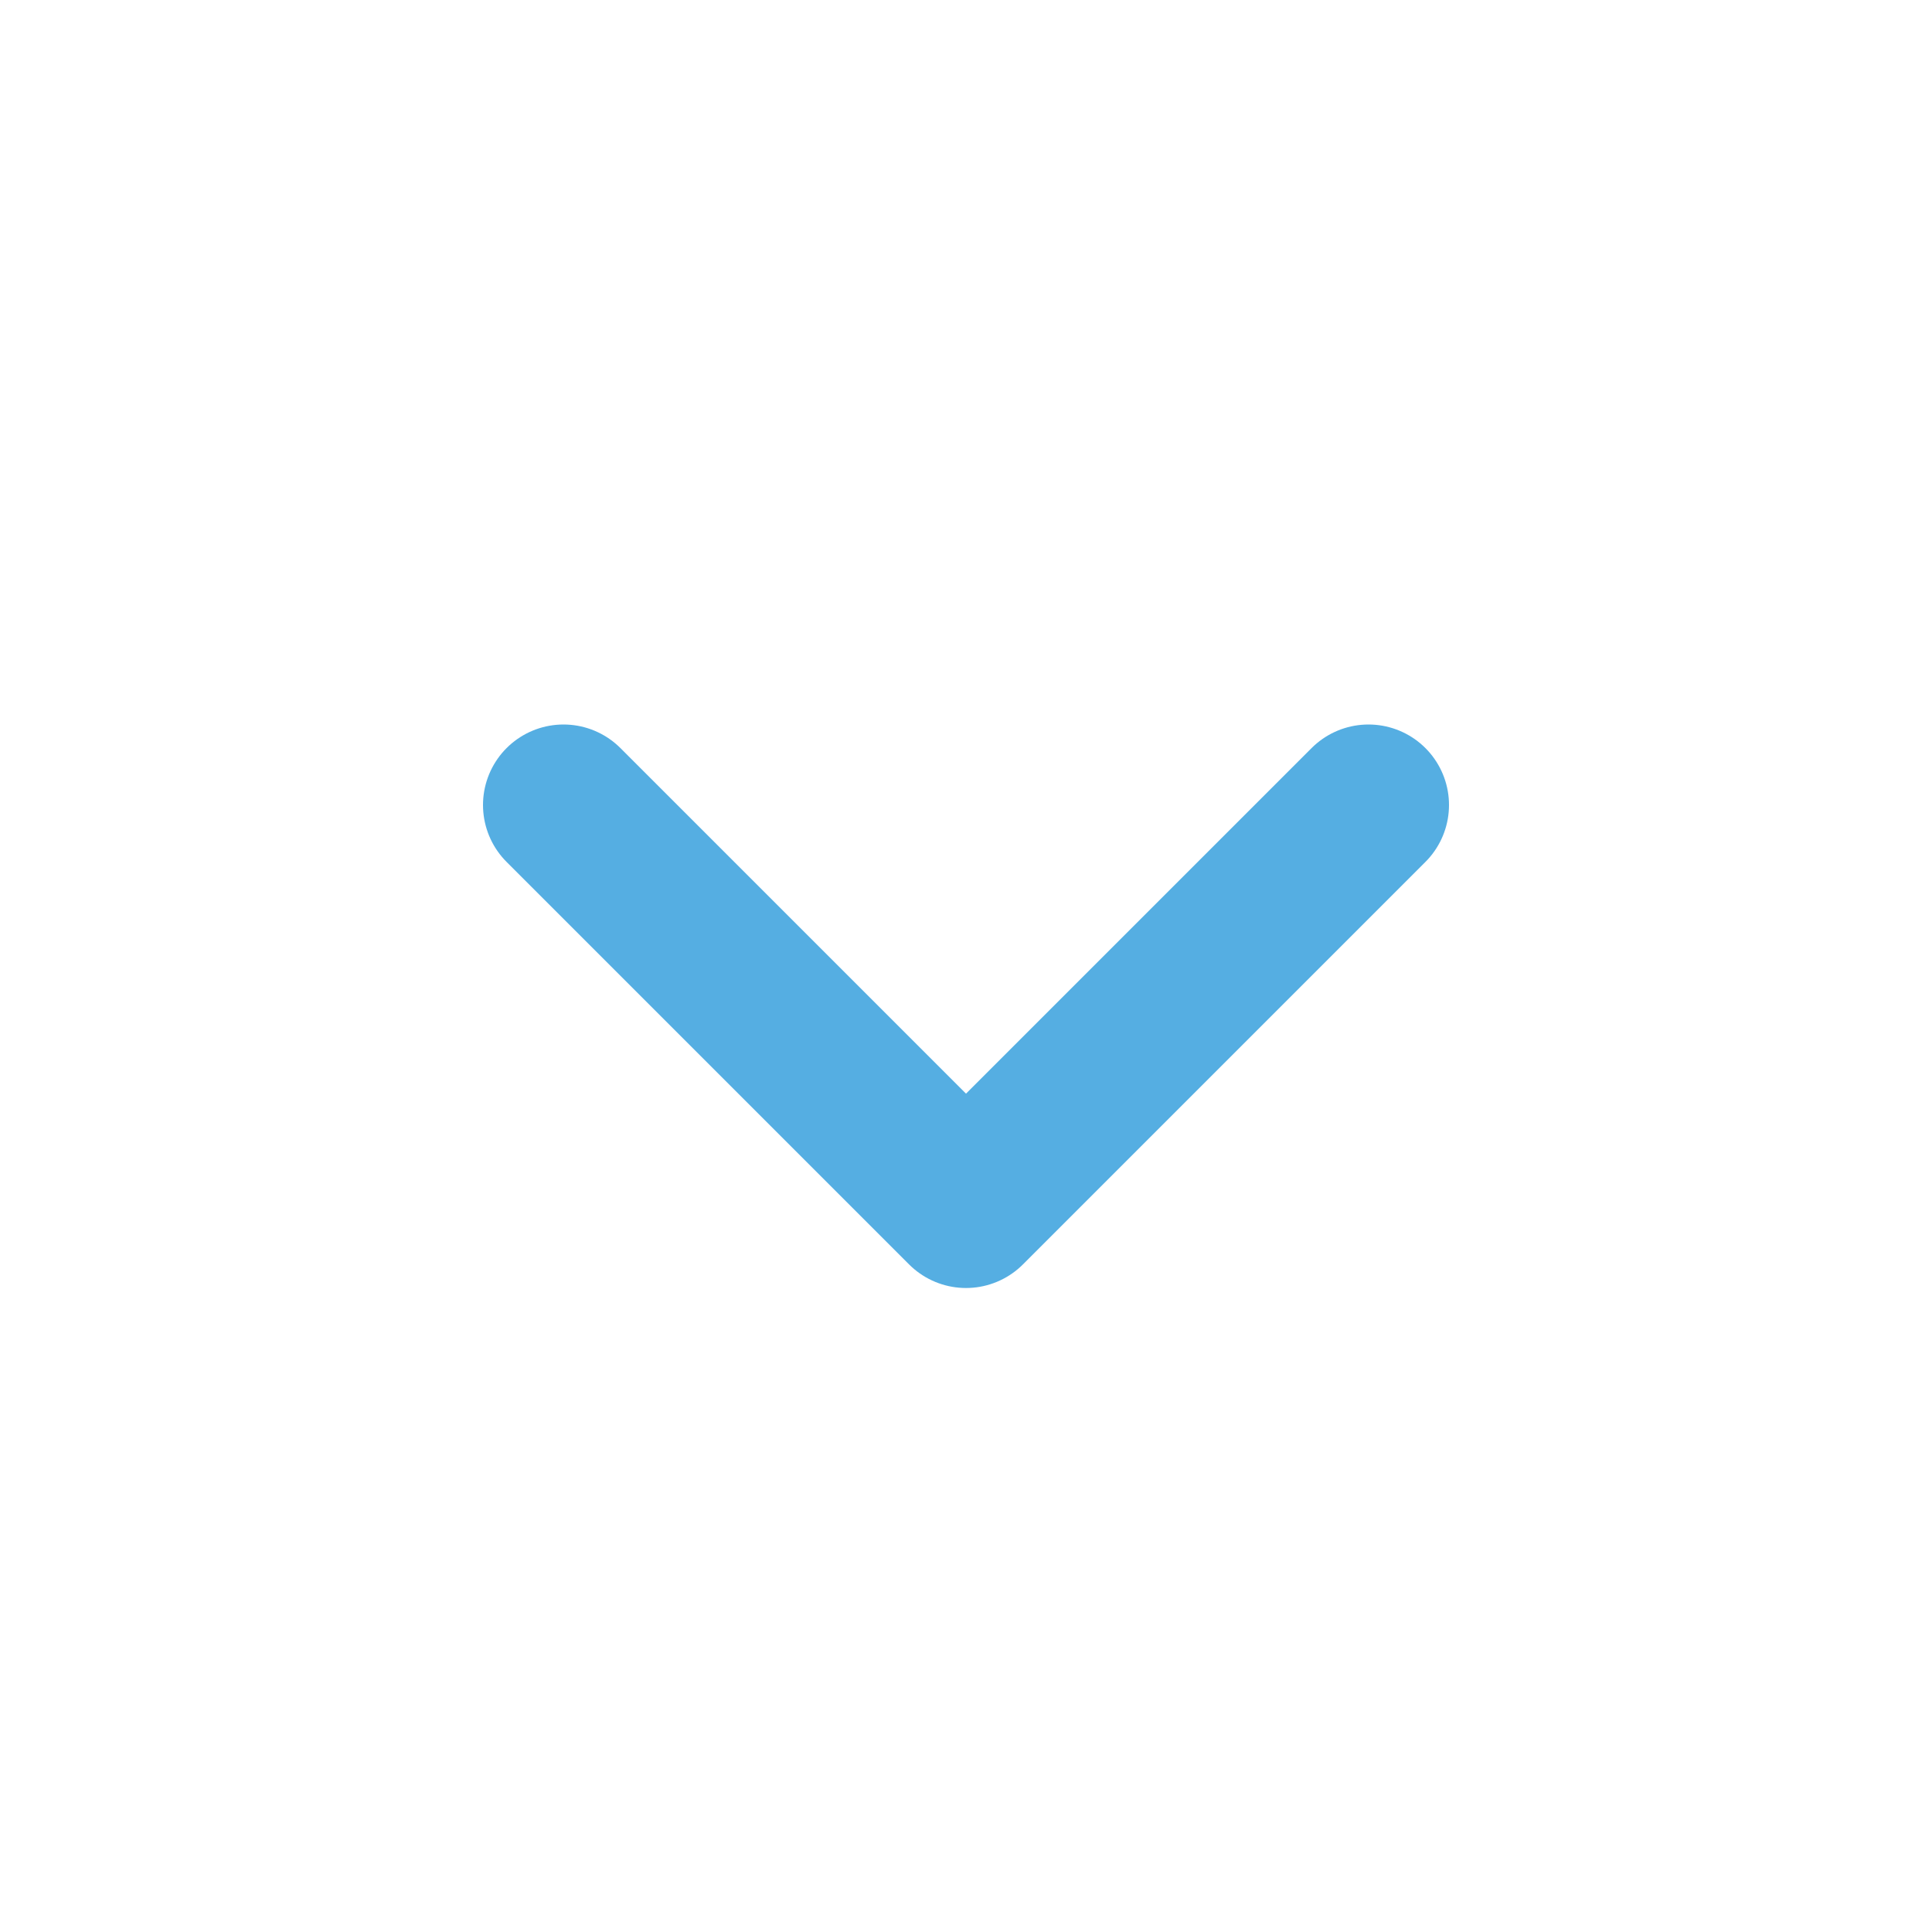
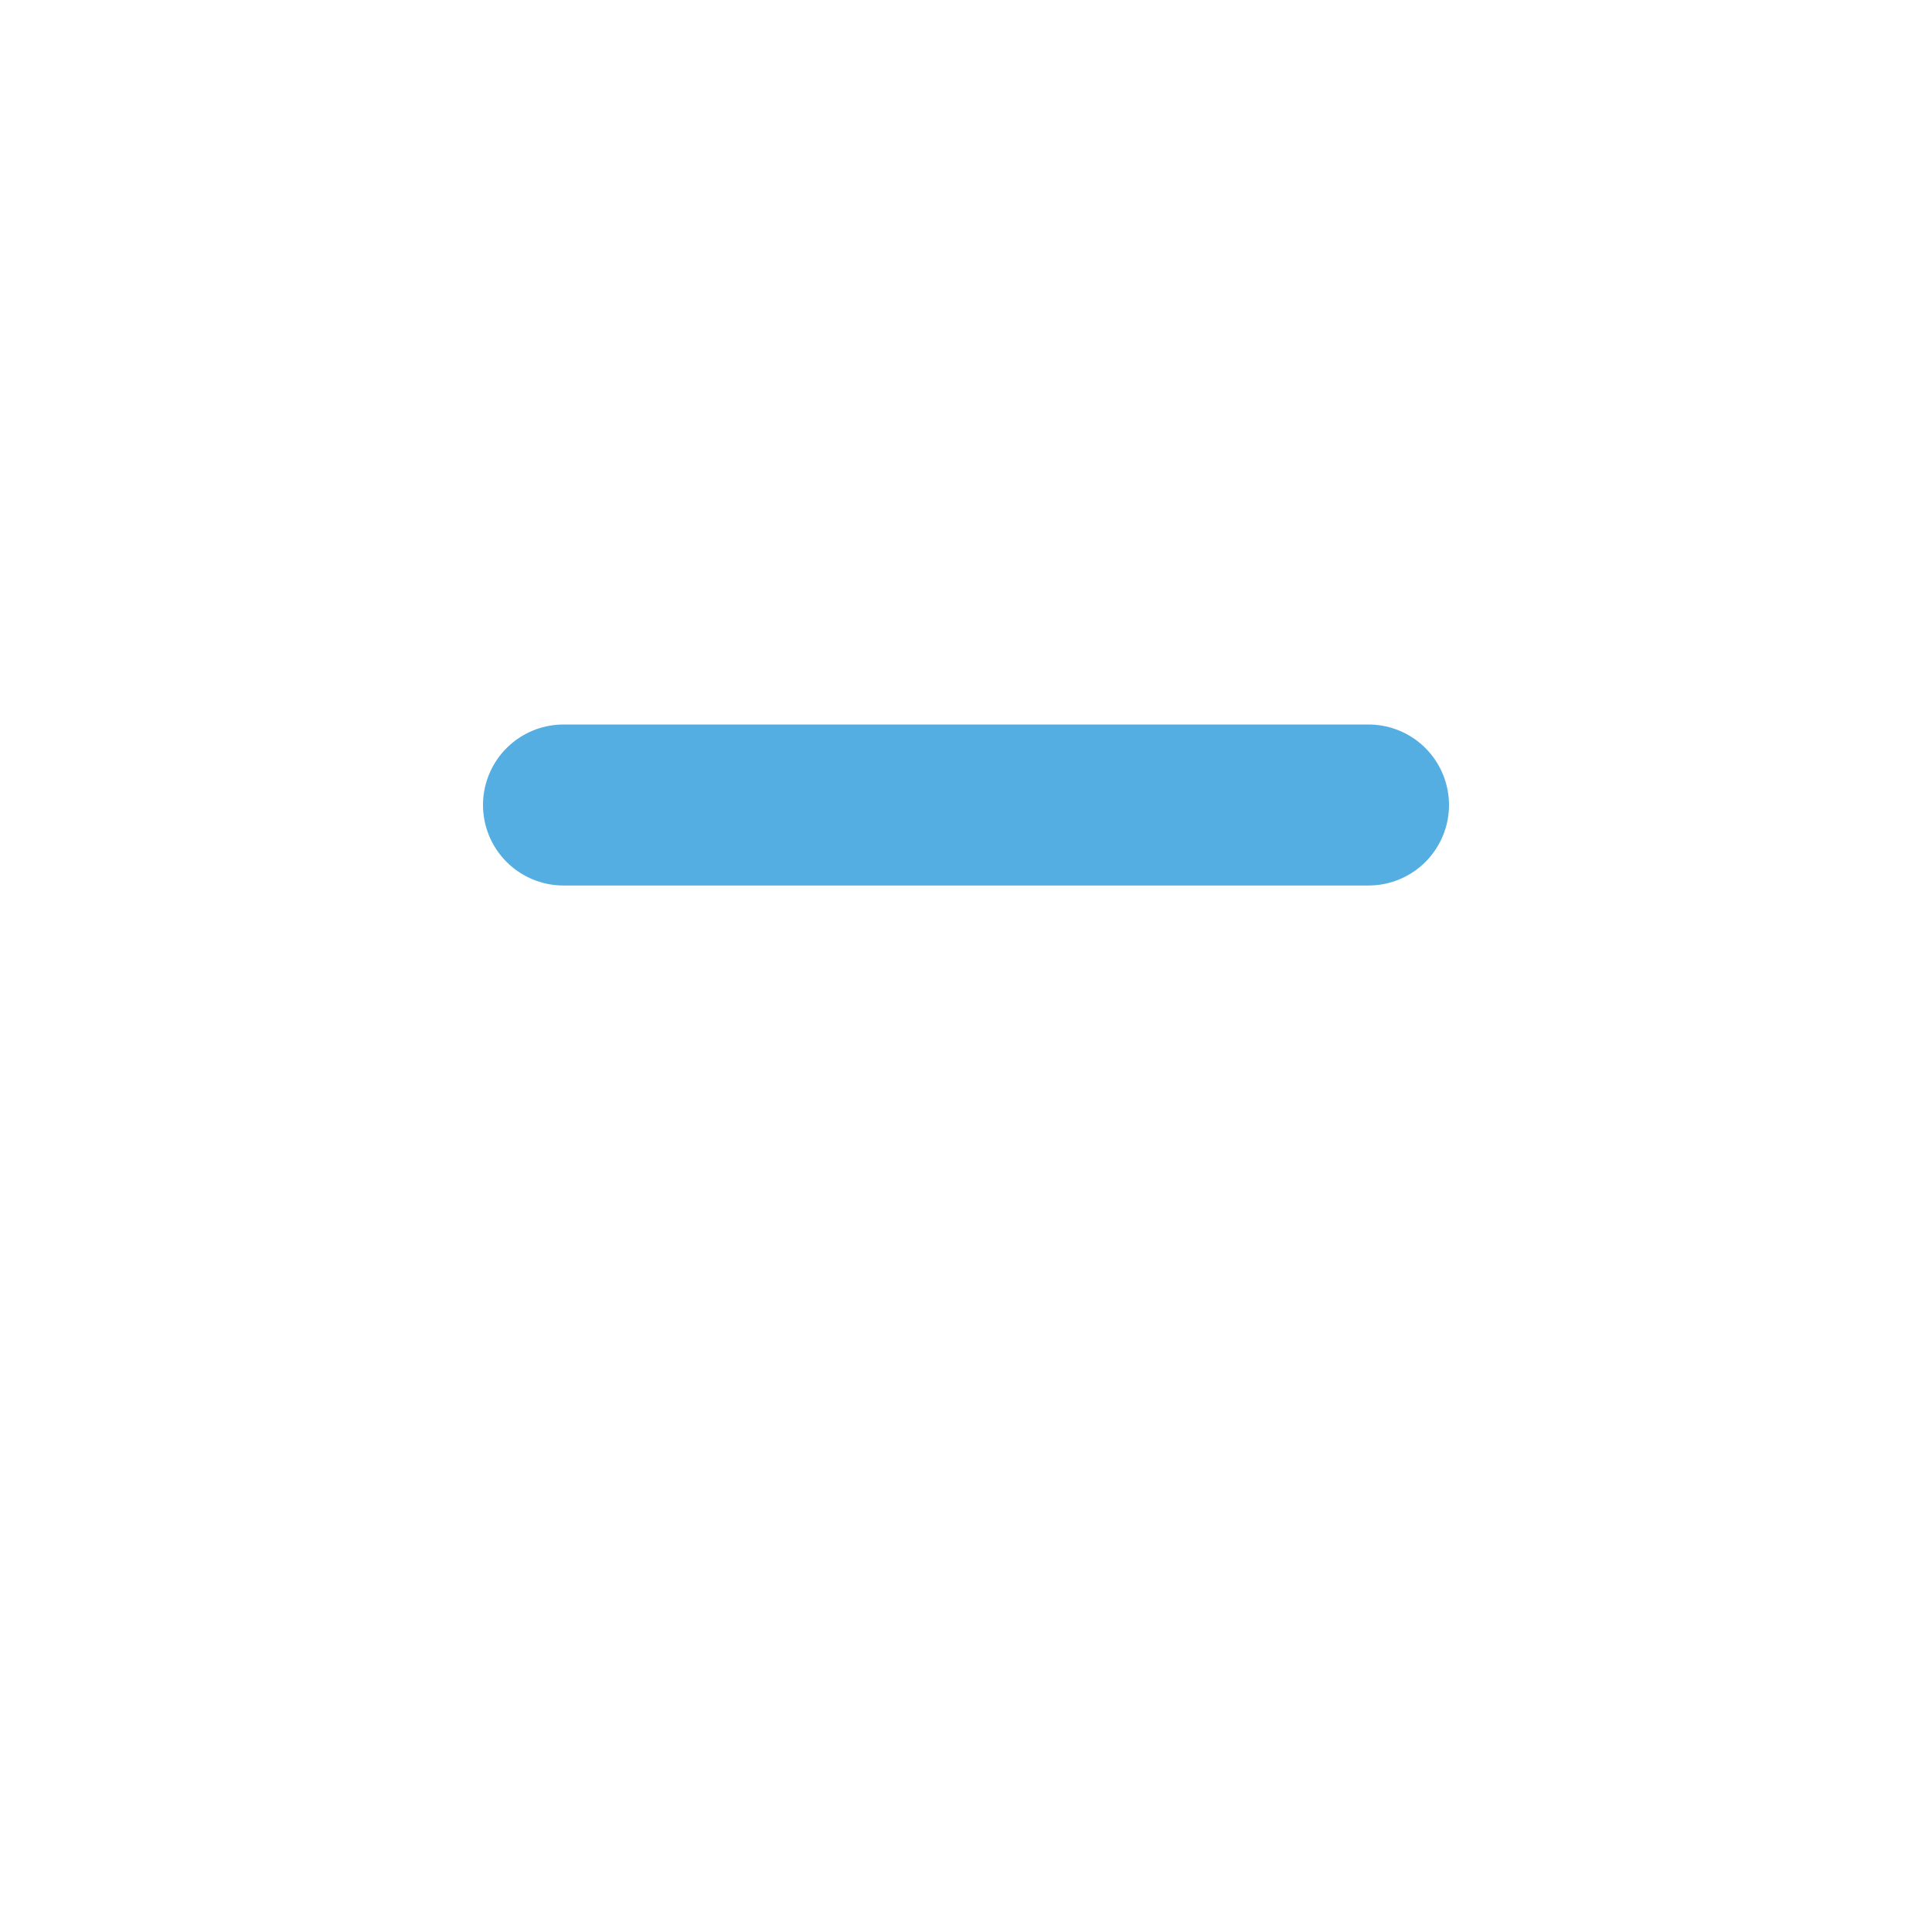
<svg xmlns="http://www.w3.org/2000/svg" width="24" height="24" viewBox="0 0 24 24" fill="none">
-   <path d="M7 10L12 15L17 10" stroke="#55AEE2" stroke-width="2" stroke-linecap="round" stroke-linejoin="round" />
+   <path d="M7 10L17 10" stroke="#55AEE2" stroke-width="2" stroke-linecap="round" stroke-linejoin="round" />
</svg>